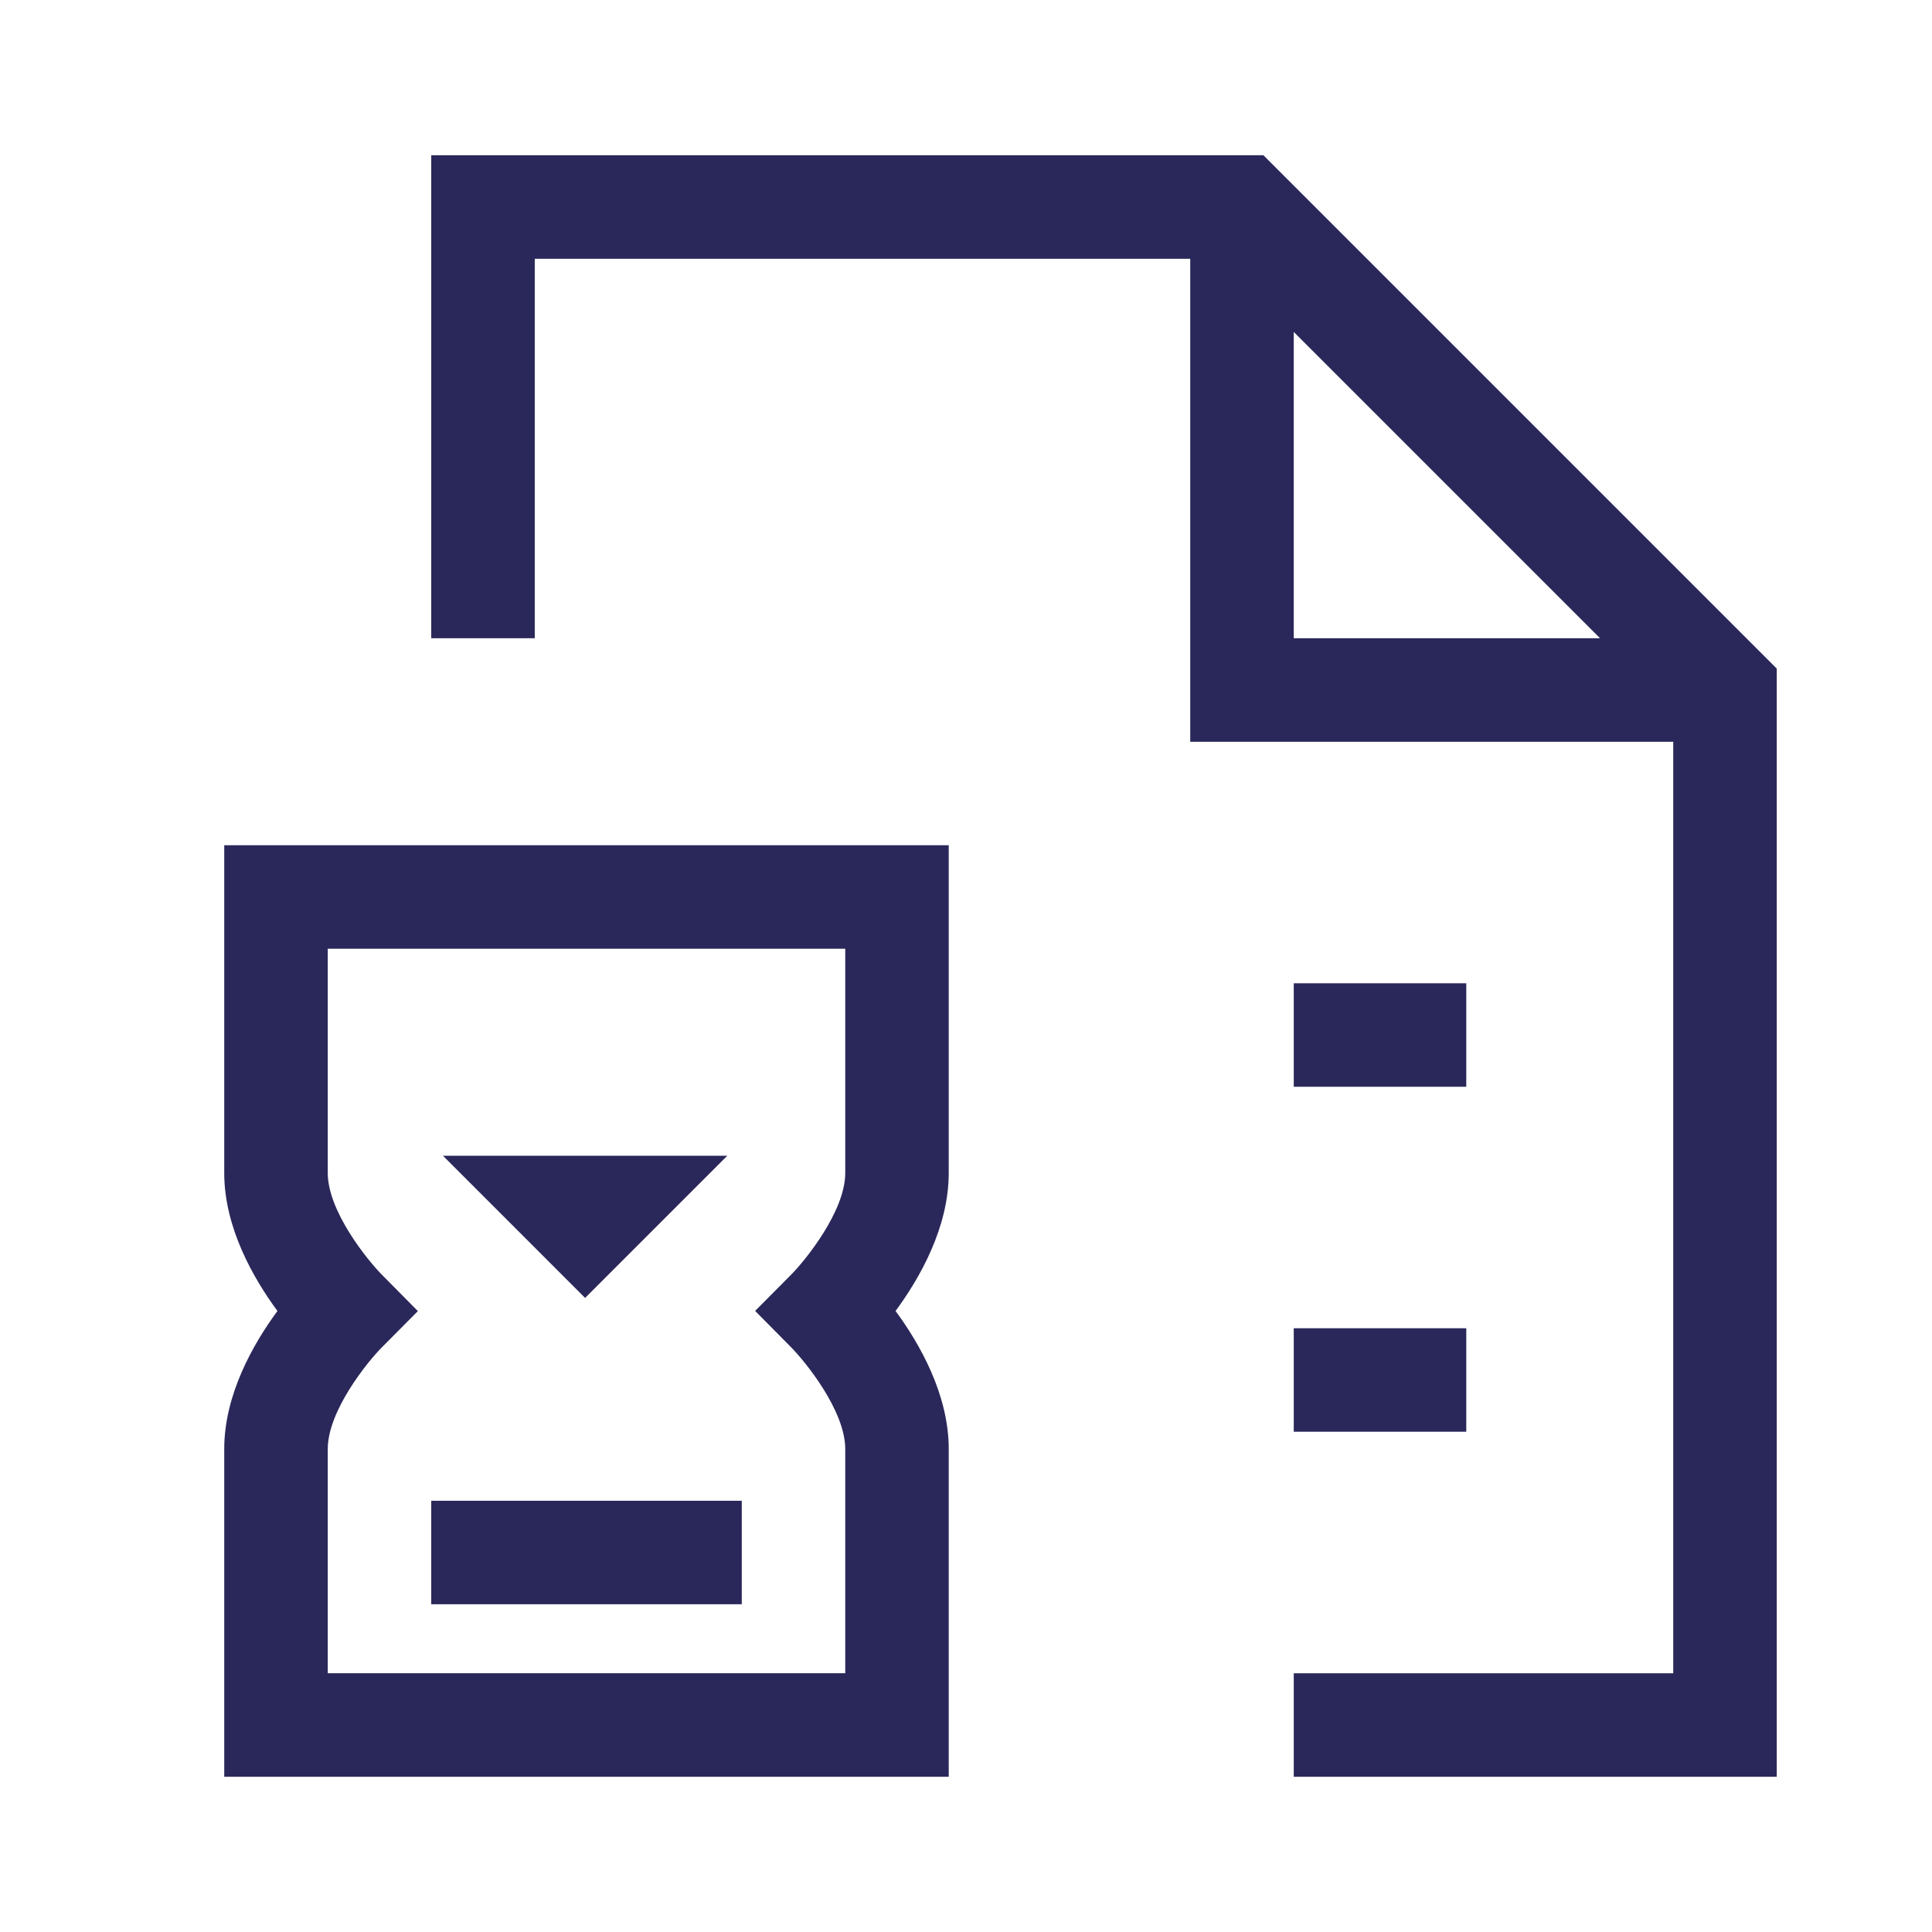
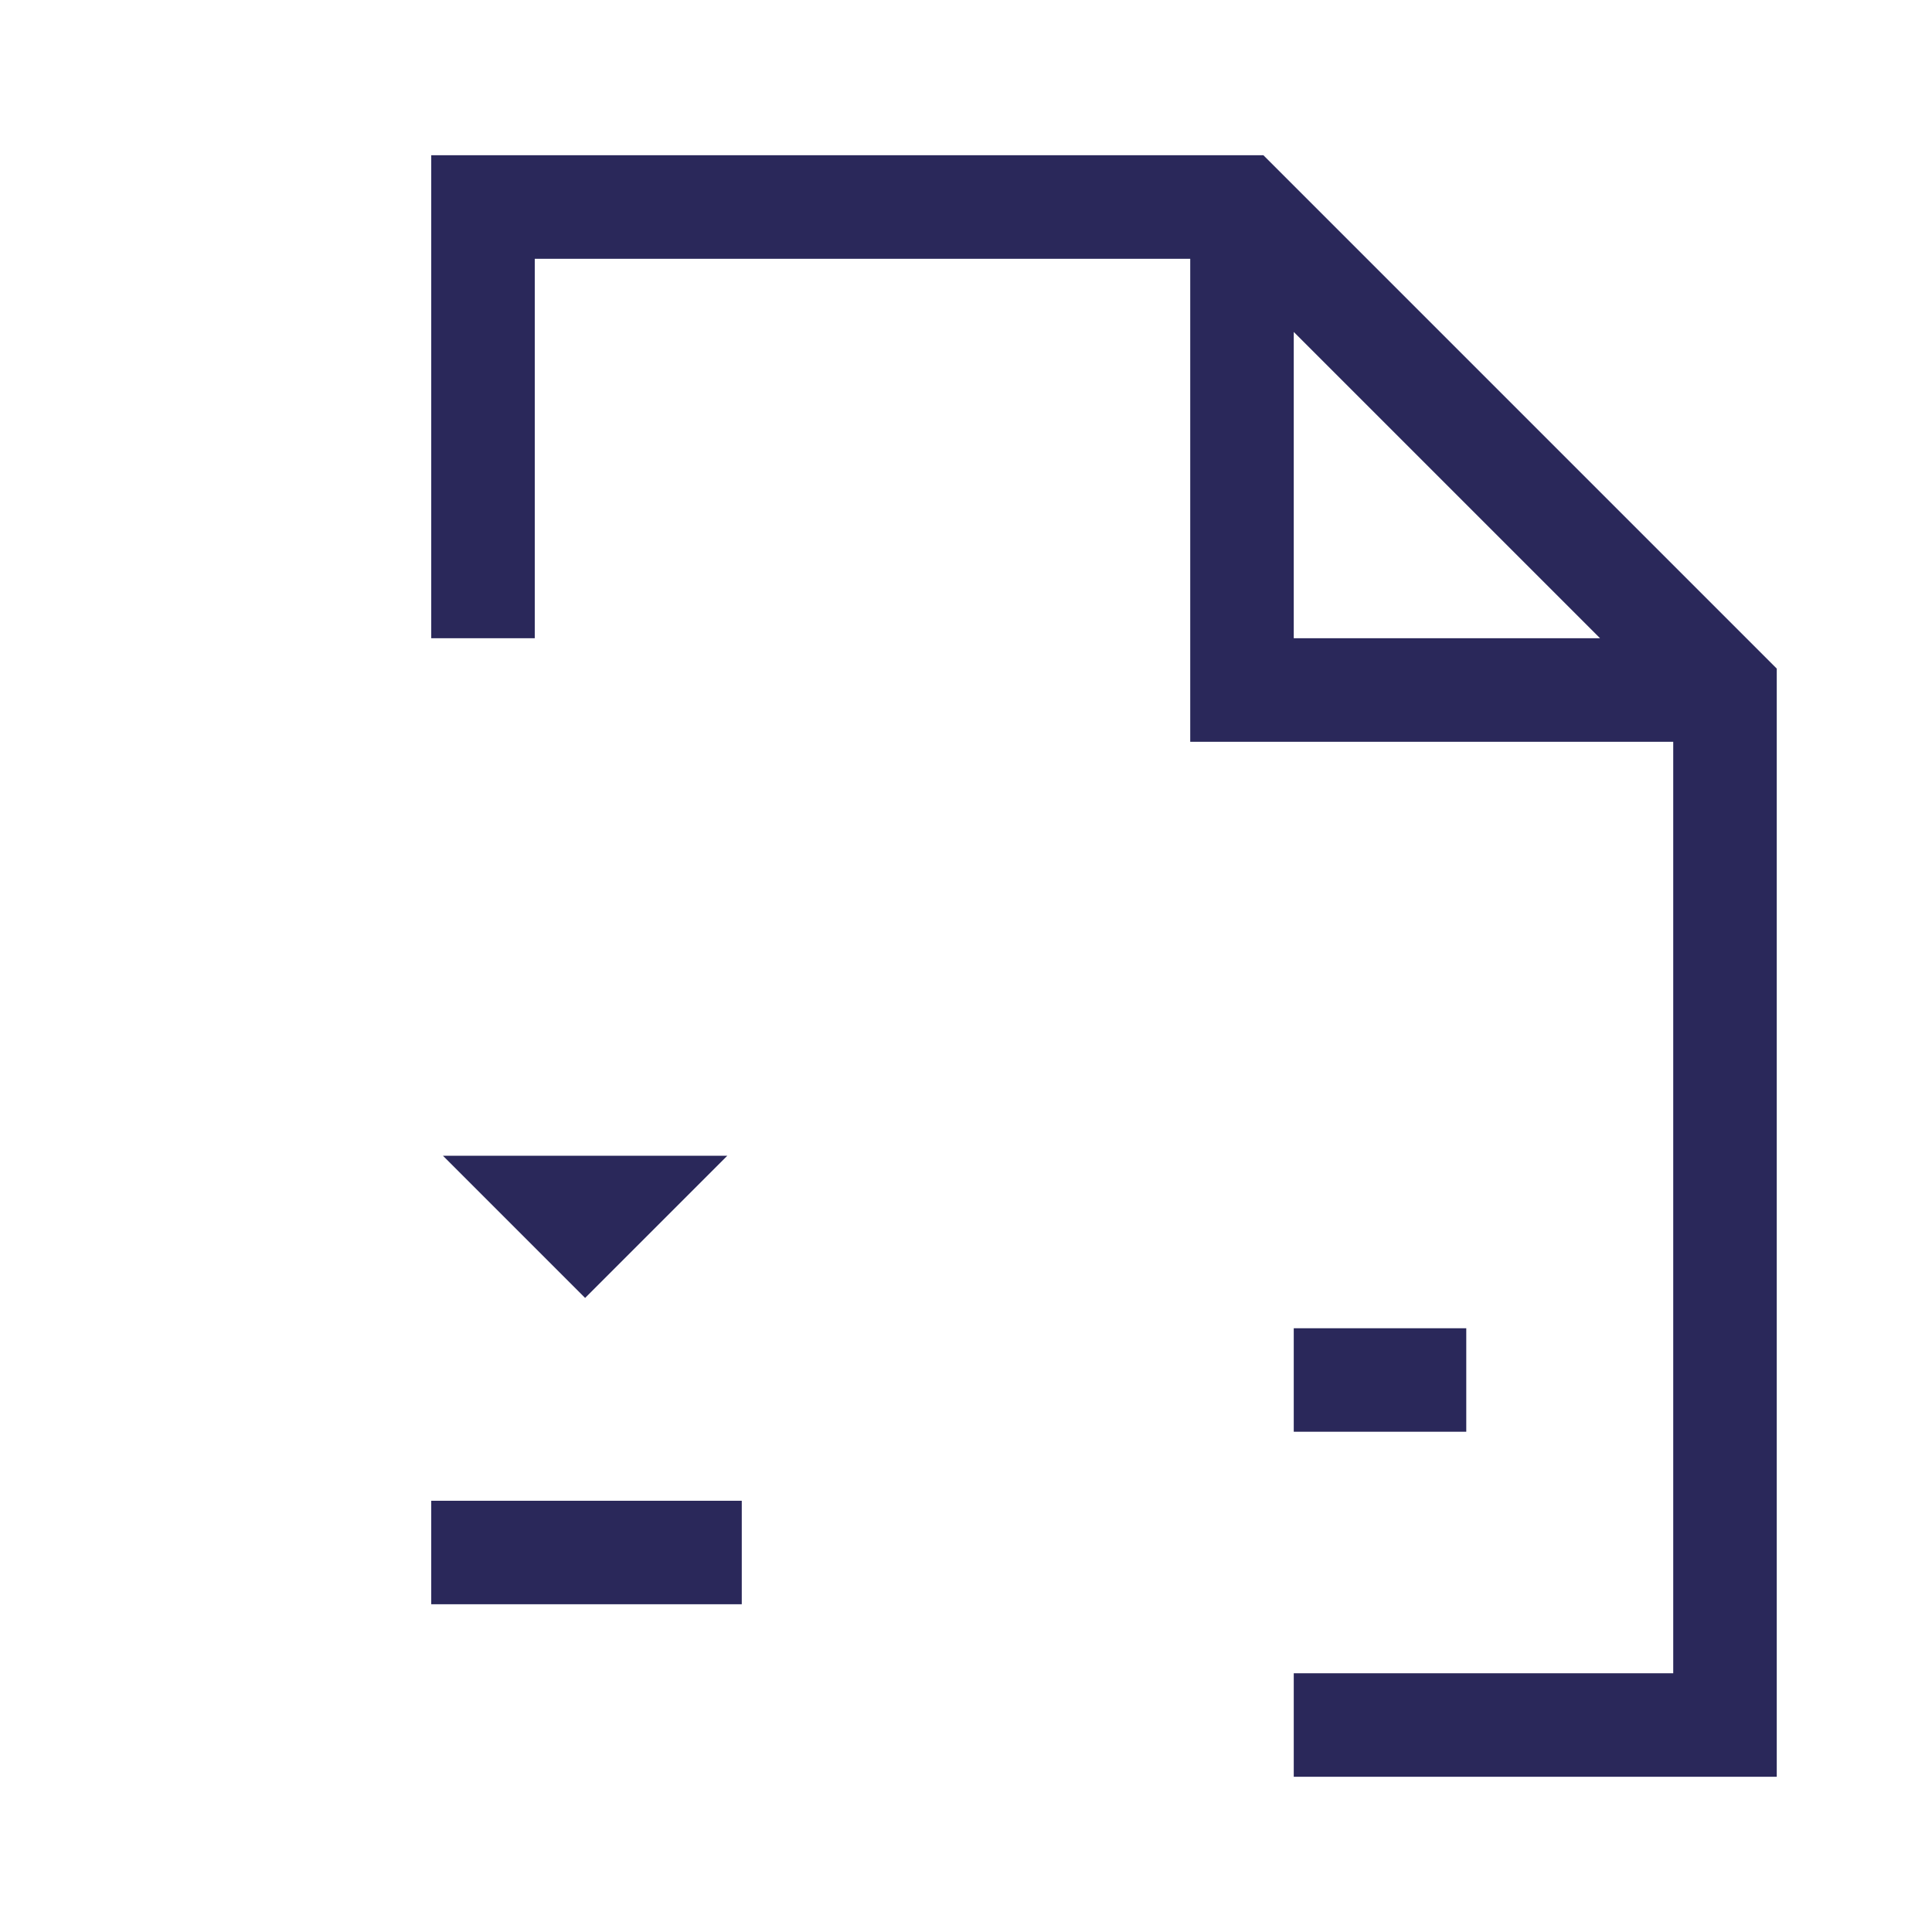
<svg xmlns="http://www.w3.org/2000/svg" width="48px" height="48px" viewBox="0 0 48 48" version="1.1">
  <title>Probation</title>
  <g id="Page-1" stroke="none" stroke-width="1" fill="none" fill-rule="evenodd">
    <g id="Probation">
      <polygon id="Fill-1" points="0 48 48 48 48 0 0 0" />
      <path d="M32.143,8.247 L39.753,15.857 L32.143,15.857 L32.143,8.247 Z M31.389,3.857 L10.714,3.857 L10.714,15.857 L13.286,15.857 L13.286,6.429 L29.571,6.429 L29.571,18.429 L41.571,18.429 L41.571,41.572 L32.143,41.572 L32.143,44.143 L44.143,44.143 L44.143,16.611 L31.389,3.857 Z" id="Fill-3" fill="#2A285A" />
-       <polygon id="Fill-4" fill="#2A285A" points="32.143 27 36.429 27 36.429 24.429 32.143 24.429" />
      <polygon id="Fill-5" fill="#2A285A" points="32.143 35.571 36.429 35.571 36.429 33 32.143 33" />
      <g id="Group-12" transform="translate(5, 21)" fill="#2A285A">
-         <path d="M3.143,15 C3.143,14.049 4.135,12.83 4.481,12.481 L5.382,11.574 L4.483,10.665 C4.135,10.313 3.143,9.094 3.143,8.143 L3.143,2.571 L16,2.571 L16,8.143 C16,9.094 15.007,10.313 14.662,10.662 L13.761,11.569 L14.66,12.478 C15.007,12.83 16,14.049 16,15 L16,20.571 L3.143,20.571 L3.143,15 Z M0.571,8.143 C0.571,9.498 1.294,10.758 1.893,11.571 C1.294,12.385 0.571,13.645 0.571,15 L0.571,23.143 L18.571,23.143 L18.571,15 C18.571,13.645 17.849,12.385 17.25,11.571 C17.849,10.758 18.571,9.498 18.571,8.143 L18.571,0 L0.571,0 L0.571,8.143 Z" id="Fill-6" />
        <polygon id="Fill-8" points="13.07 7.714 6.005 7.714 9.537 11.247" />
        <polygon id="Fill-10" points="5.714 18.857 13.429 18.857 13.429 16.286 5.714 16.286" />
      </g>
    </g>
  </g>
</svg>